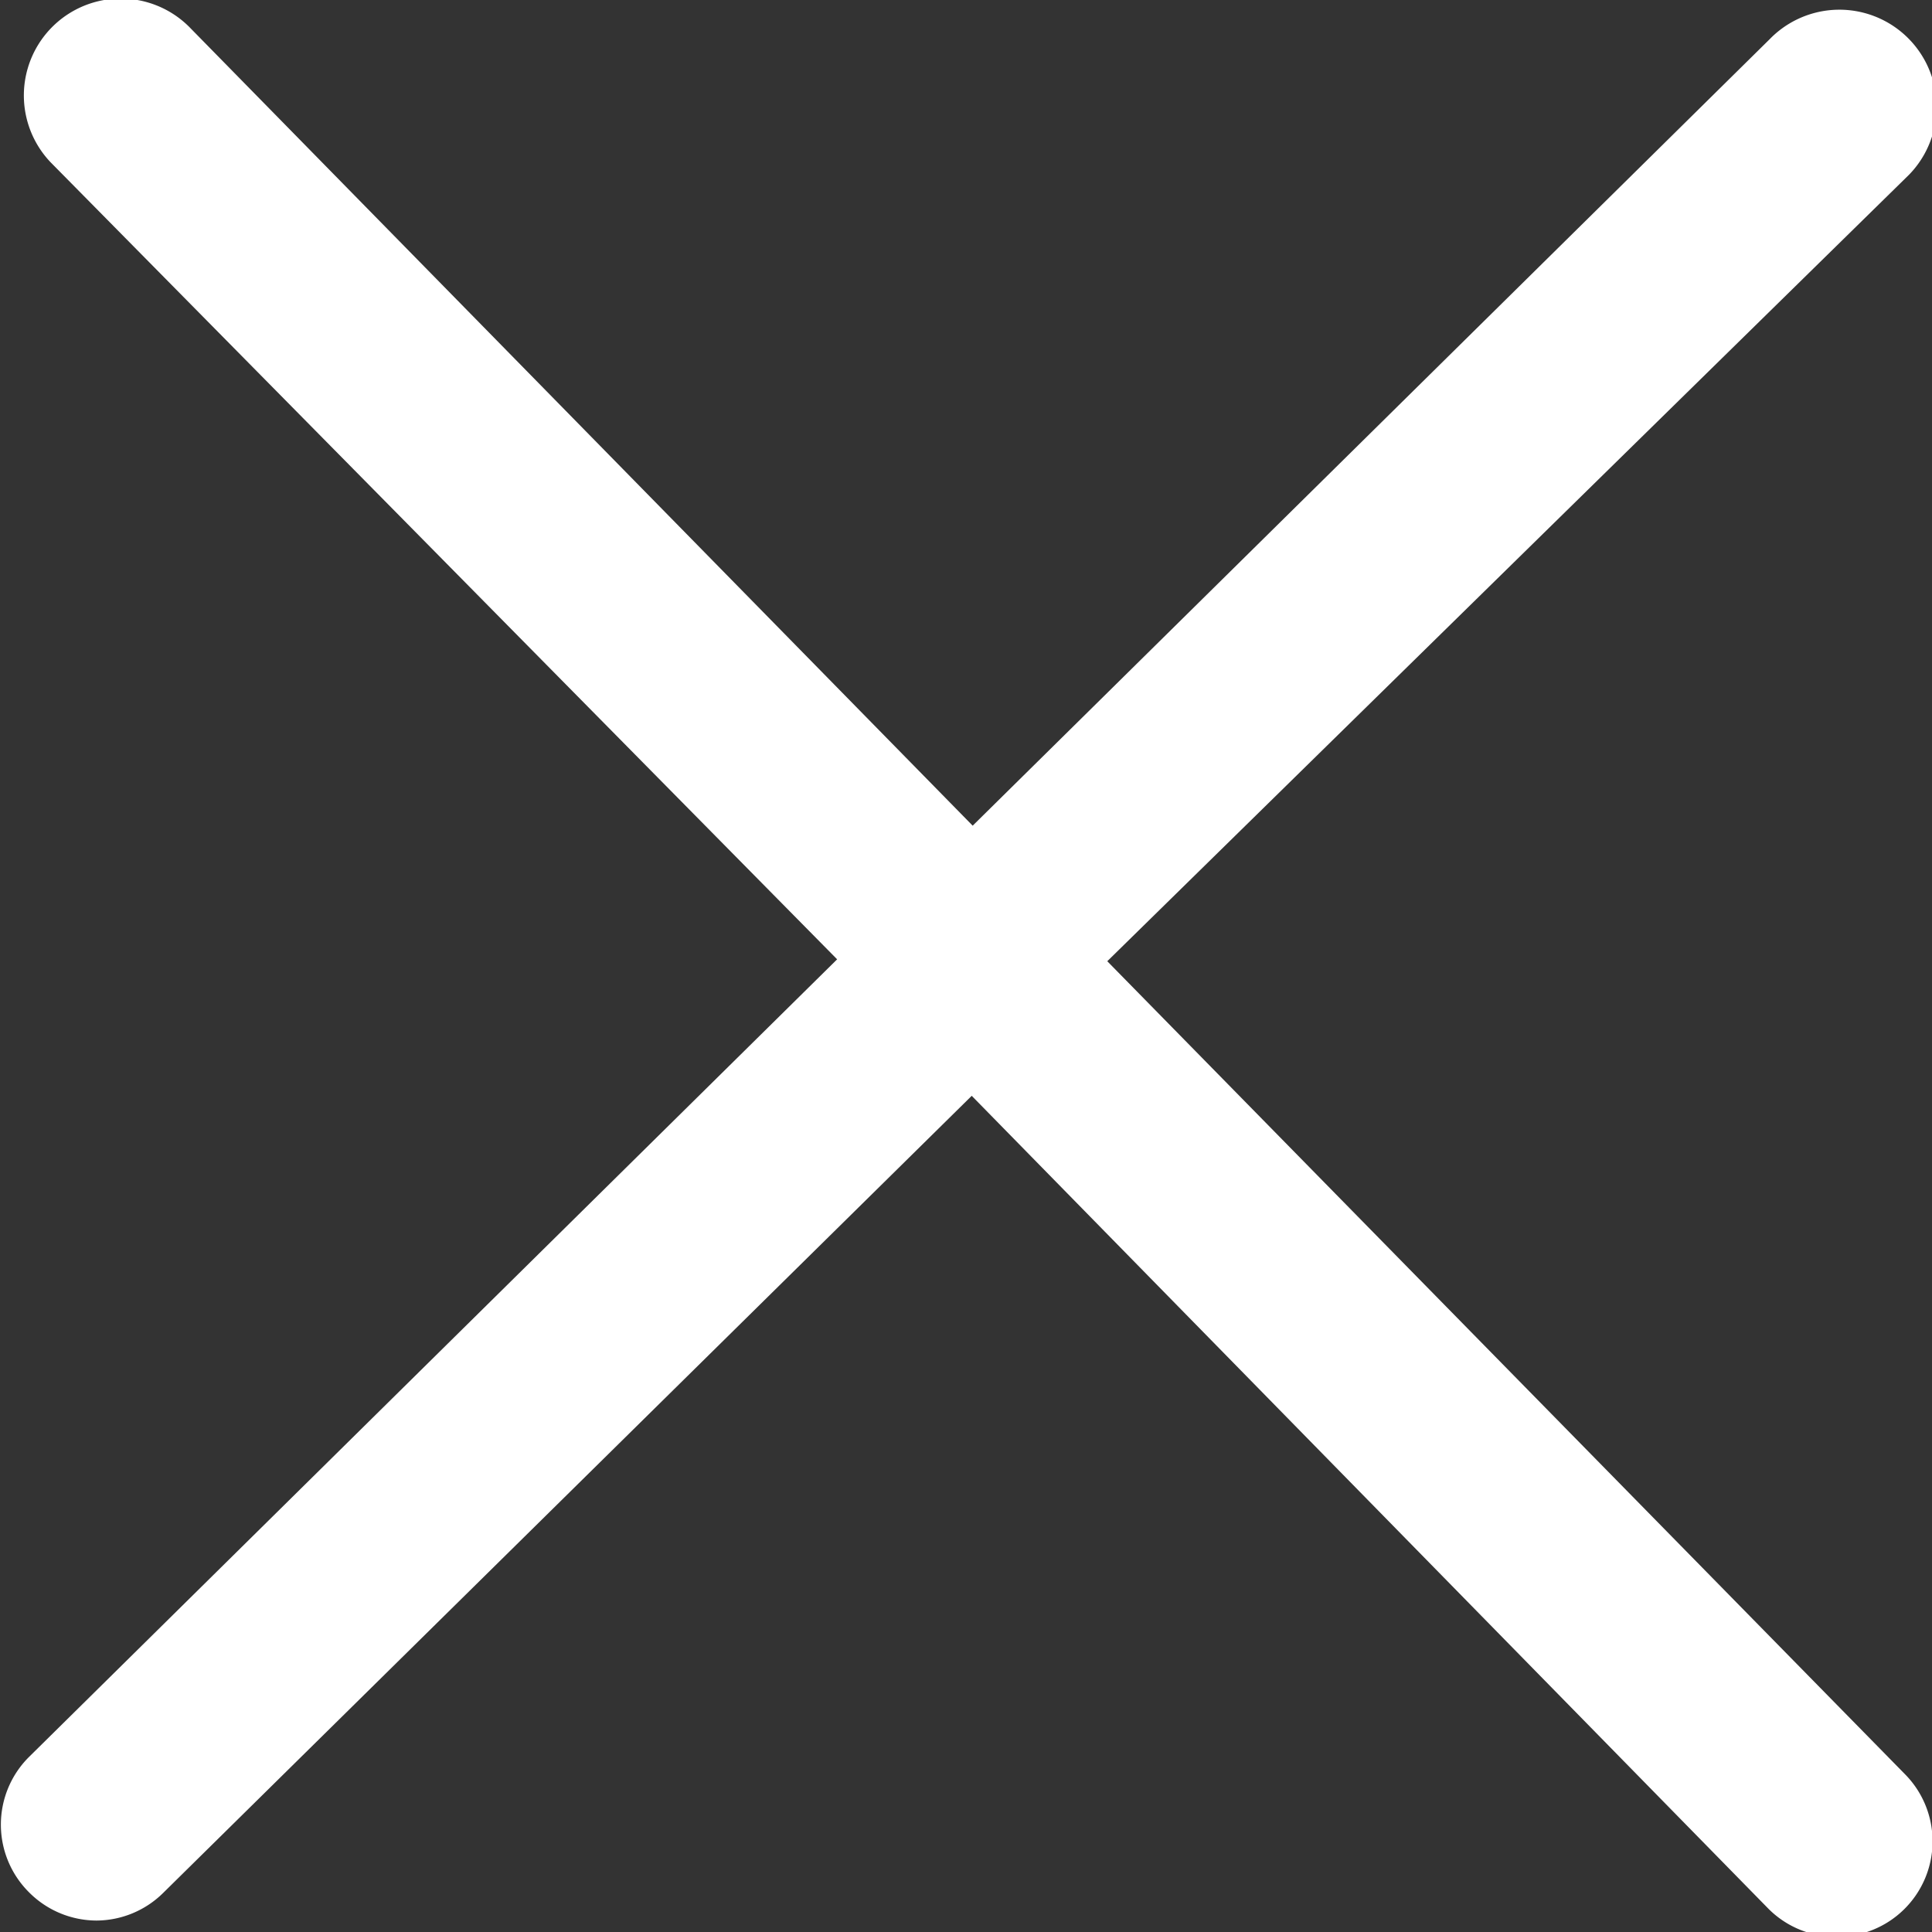
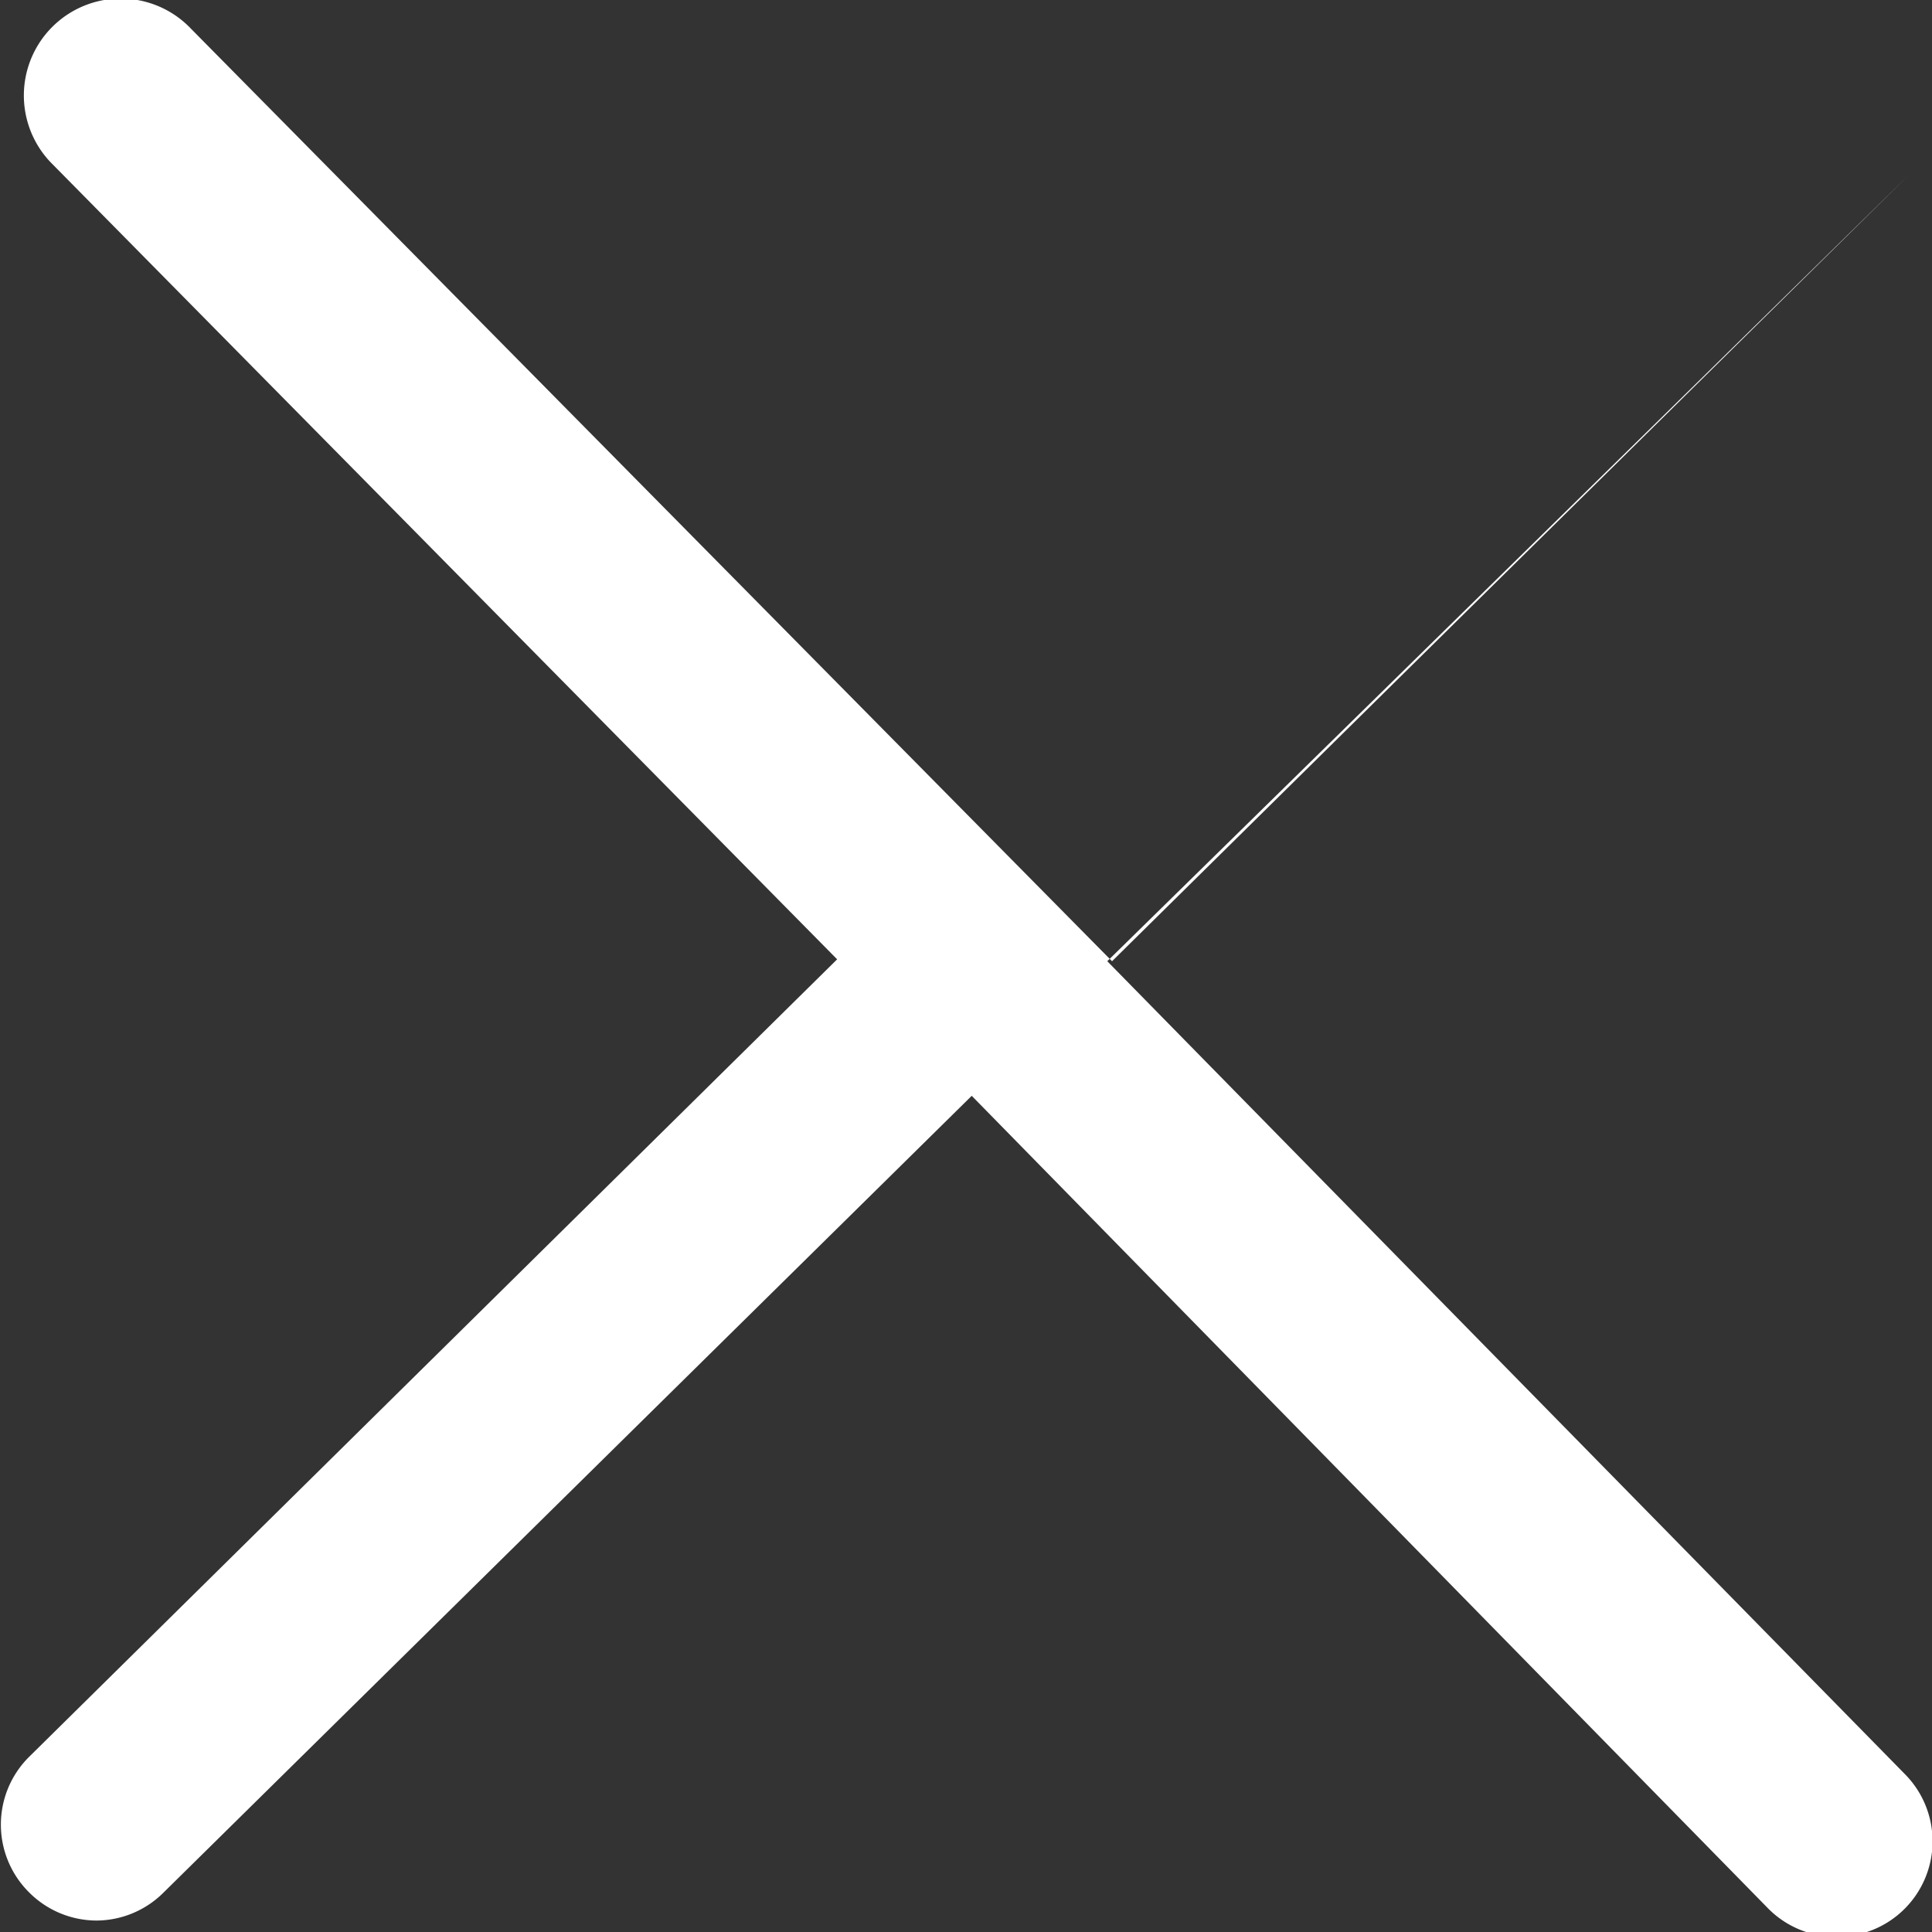
<svg xmlns="http://www.w3.org/2000/svg" width="20.24" height="20.24">
  <rect width="100%" height="100%" fill="#333333" stroke="none" />
  <g id="Calque_2" data-name="Calque 2">
-     <path d="M11.6 10.07L20 1.83A1 1 0 1018.54.41l-8.35 8.24L2 .3A1 1 0 00.53 1.7l8.24 8.35L.3 18.41a1 1 0 000 1.41 1 1 0 00.71.3 1 1 0 00.7-.29l8.47-8.35L18.53 20a1 1 0 00.71.29 1 1 0 00.72-1.7z" fill="#fff" id="Calque_1-2" data-name="Calque 1" />
+     <path d="M11.6 10.07L20 1.83l-8.35 8.24L2 .3A1 1 0 00.53 1.7l8.24 8.35L.3 18.41a1 1 0 000 1.41 1 1 0 00.71.3 1 1 0 00.7-.29l8.47-8.35L18.53 20a1 1 0 00.71.29 1 1 0 00.72-1.7z" fill="#fff" id="Calque_1-2" data-name="Calque 1" />
  </g>
</svg>